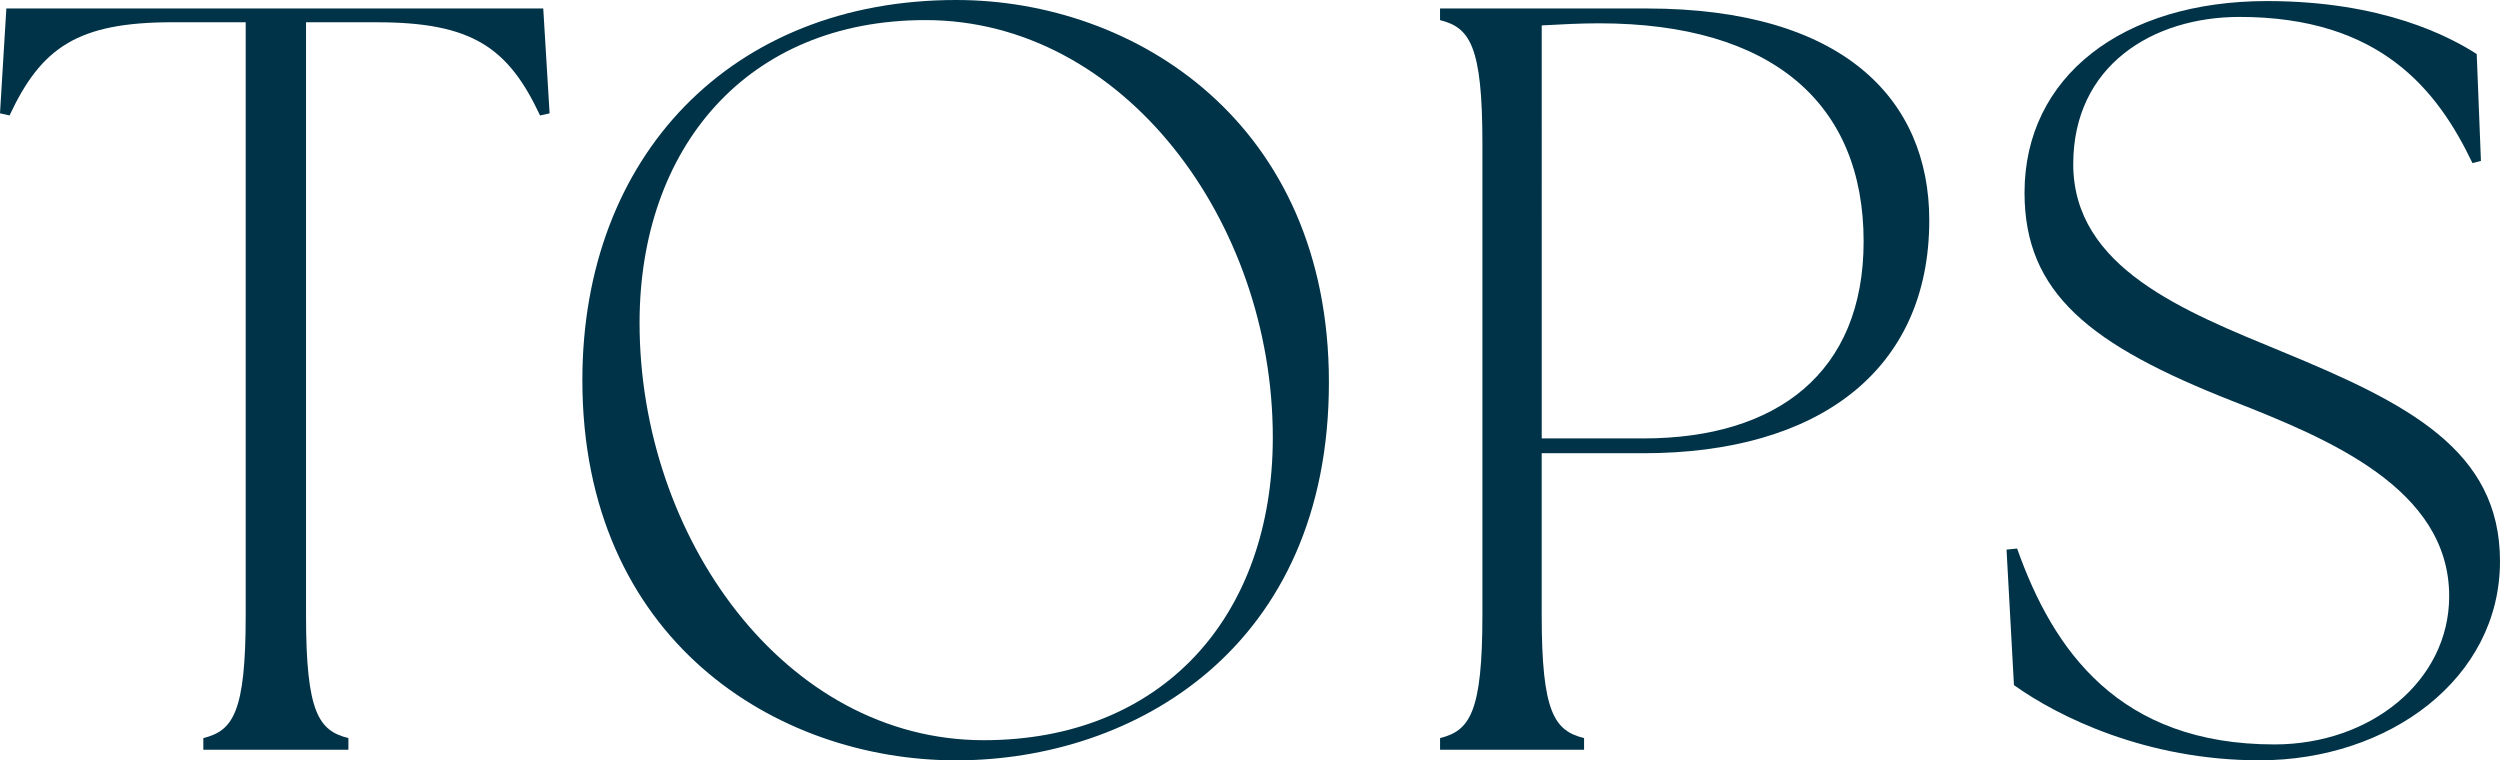
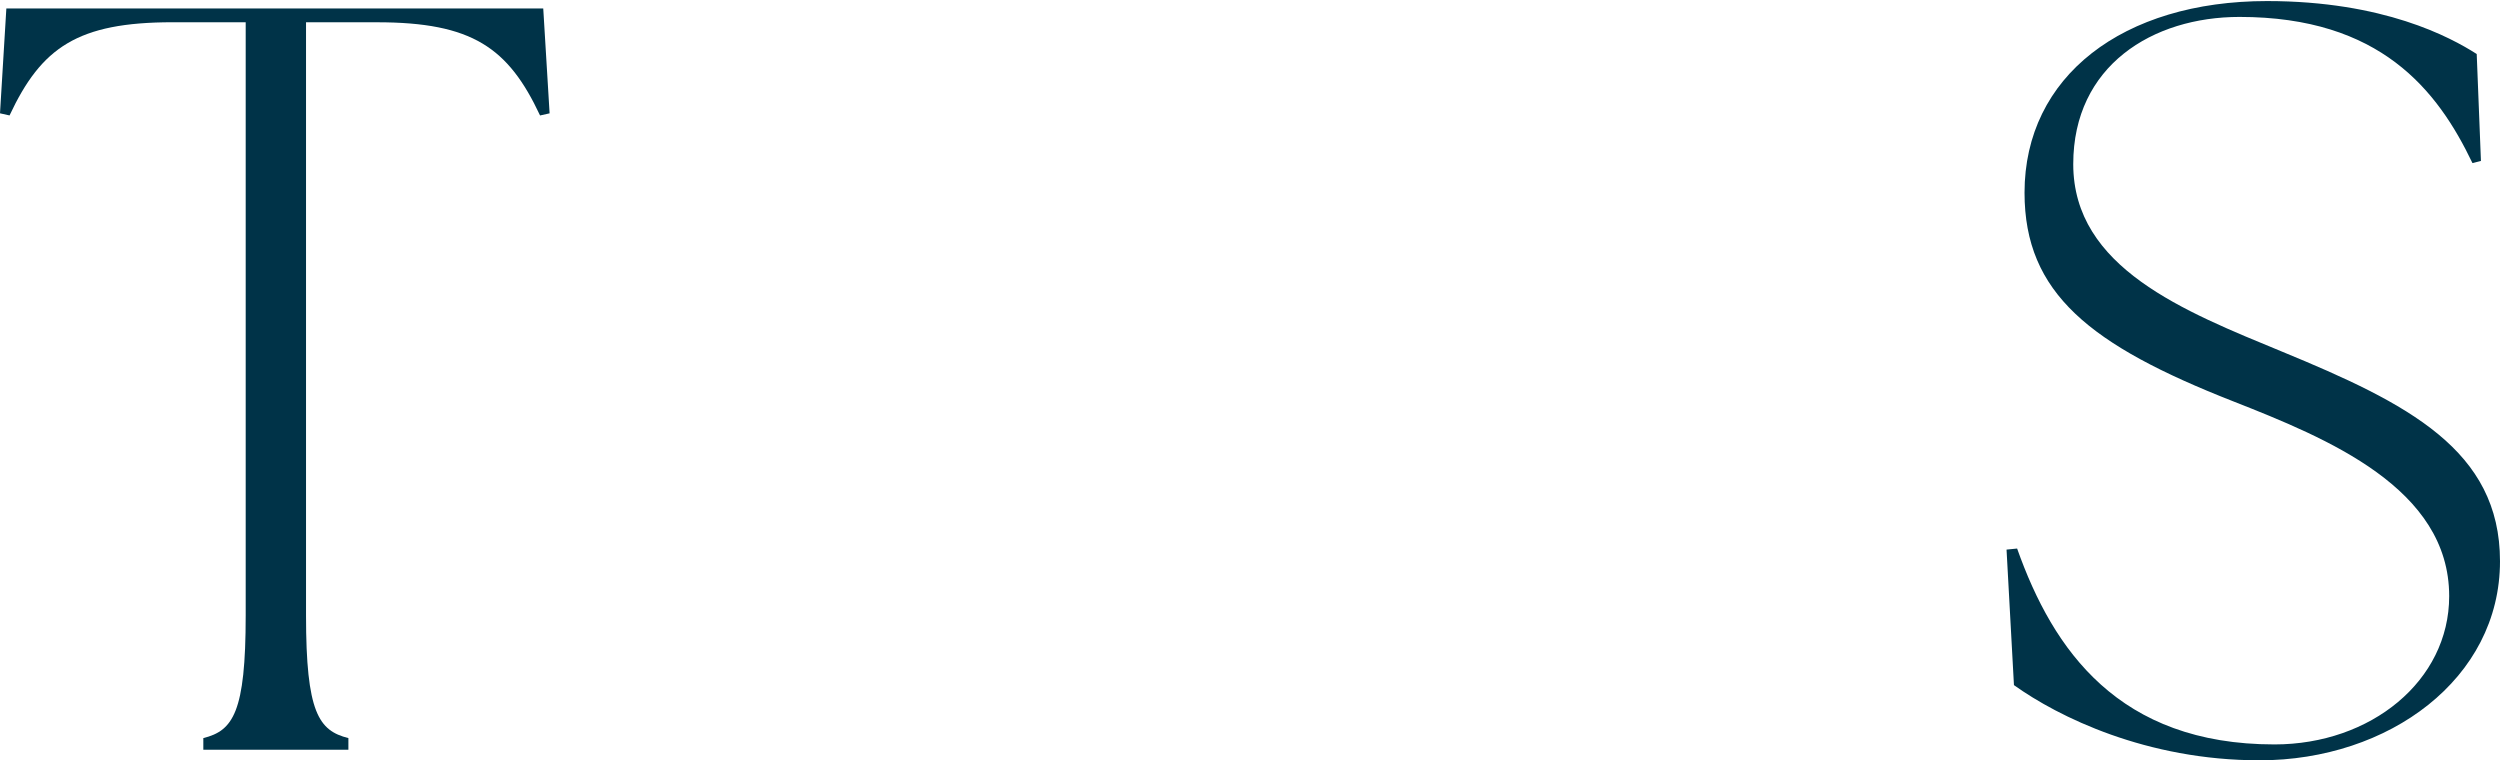
<svg xmlns="http://www.w3.org/2000/svg" id="_イヤー_2" viewBox="0 0 89.338 27.171">
  <defs>
    <style>.cls-1{fill:#003348;}</style>
  </defs>
  <g id="design">
    <g>
      <path class="cls-1" d="M7.266,26.376c1.06-.265,1.514-.908,1.514-4.39V.795h-2.611C2.762,.795,1.476,1.703,.341,4.125l-.341-.076L.227,.303H19.413l.227,3.747-.341,.076c-1.135-2.422-2.422-3.33-5.828-3.33h-2.535V21.986c0,3.481,.454,4.125,1.514,4.39v.416H7.266v-.416Z" />
-       <path class="cls-1" d="M20.811,13.585C20.811,5.563,26.147,0,34.169,0c6.395,0,13.32,4.39,13.32,13.661,0,9.498-6.963,13.51-13.32,13.51-6.433,0-13.358-4.314-13.358-13.585Zm14.342,12.866c6.357,0,10.331-4.39,10.331-10.823,0-7.72-5.336-14.91-12.412-14.91-6.395,0-10.217,4.579-10.217,10.823,0,7.644,5.184,14.91,12.299,14.91Z" />
-       <path class="cls-1" d="M51.46,26.376c1.06-.265,1.514-.908,1.514-4.39V5.109c0-3.481-.454-4.125-1.514-4.39V.303h7.379c7.039,0,10.104,3.255,10.104,7.568,0,5.374-3.973,8.325-10.217,8.325h-3.633v5.79c0,3.481,.454,4.125,1.514,4.39v.416h-5.146v-.416Zm7.266-10.709c4.768,0,7.871-2.347,7.871-7.039,0-4.919-3.254-7.795-9.46-7.795-.681,0-1.362,.038-2.043,.075V15.667h3.633Z" />
      <path class="cls-1" d="M71.969,24.484l-.265-4.844,.378-.038c1.287,3.633,3.633,7,9.196,7,3.444,0,6.244-2.271,6.244-5.298,0-3.86-4.352-5.638-7.72-6.963-5.109-2.005-7.455-3.86-7.455-7.455C72.347,2.725,75.866,.038,81.013,.038c4.163,0,6.547,1.287,7.493,1.892l.151,3.822-.303,.076c-1.249-2.611-3.292-5.223-8.325-5.223-3.103,0-5.941,1.741-5.941,5.26,0,3.708,3.973,5.26,7.455,6.698,4.503,1.854,7.795,3.52,7.795,7.493,0,4.2-3.973,7.114-8.59,7.114-4.049,0-7.19-1.552-8.779-2.687Z" />
    </g>
  </g>
</svg>